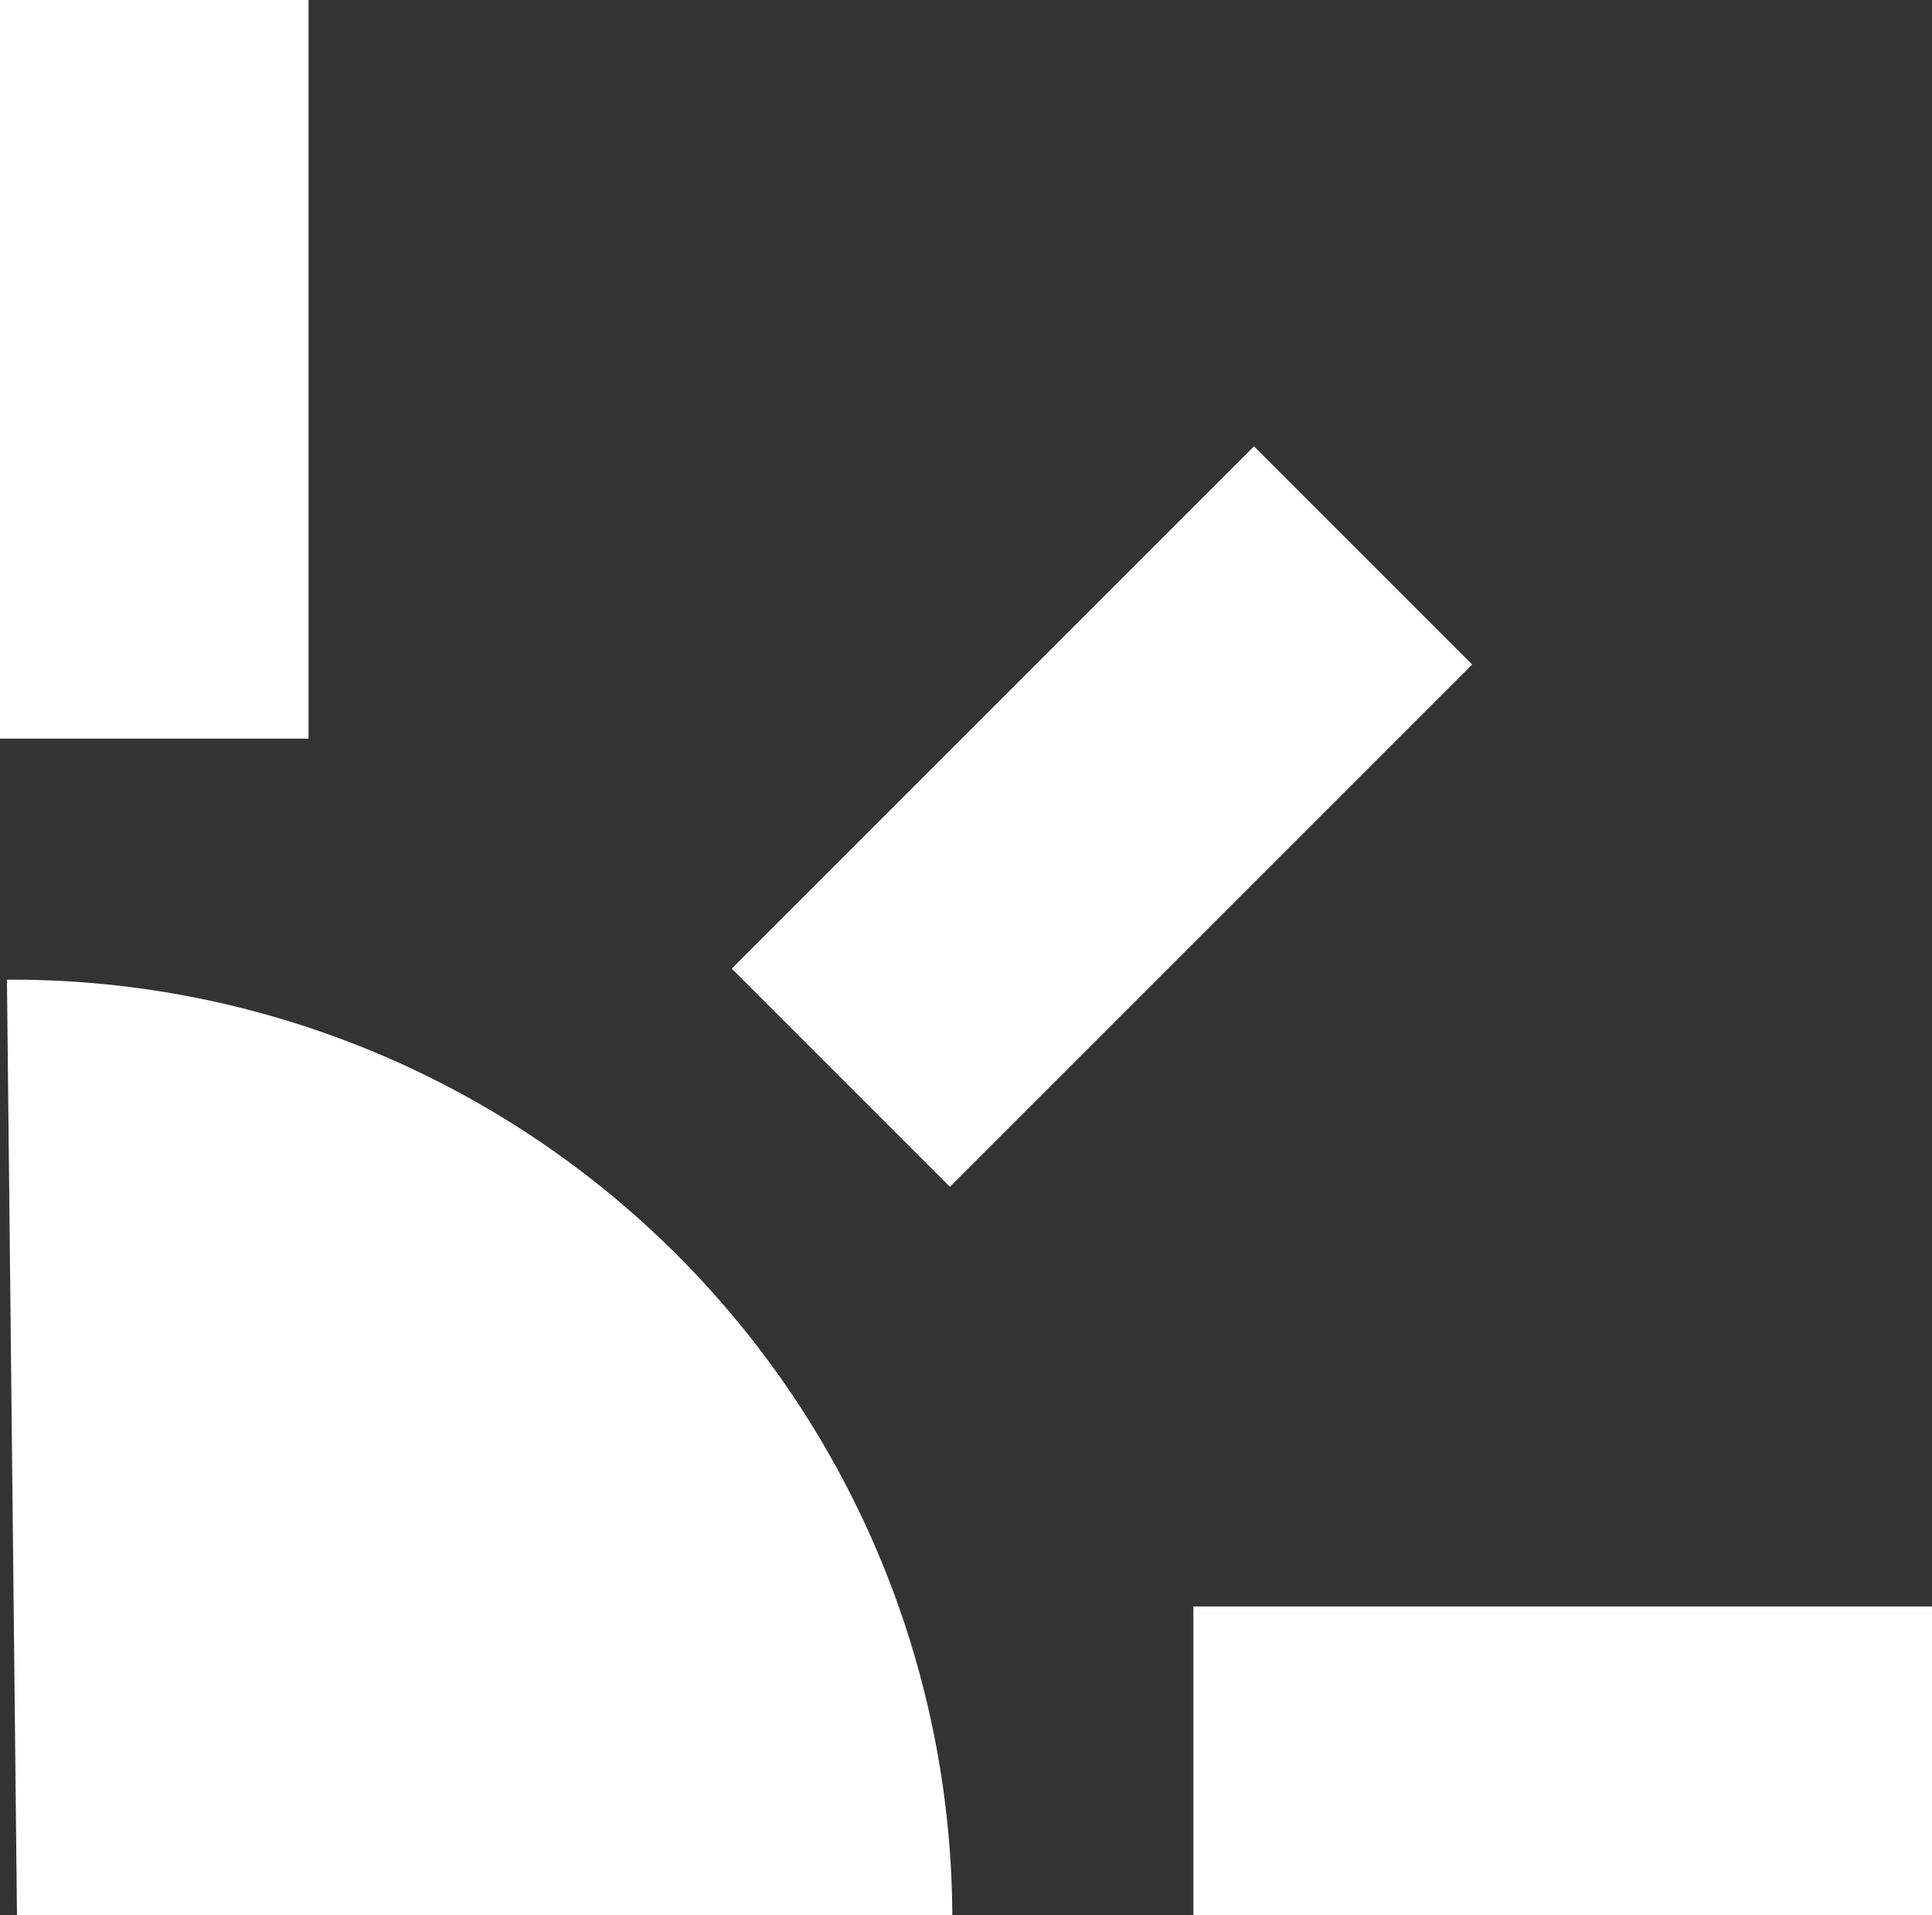
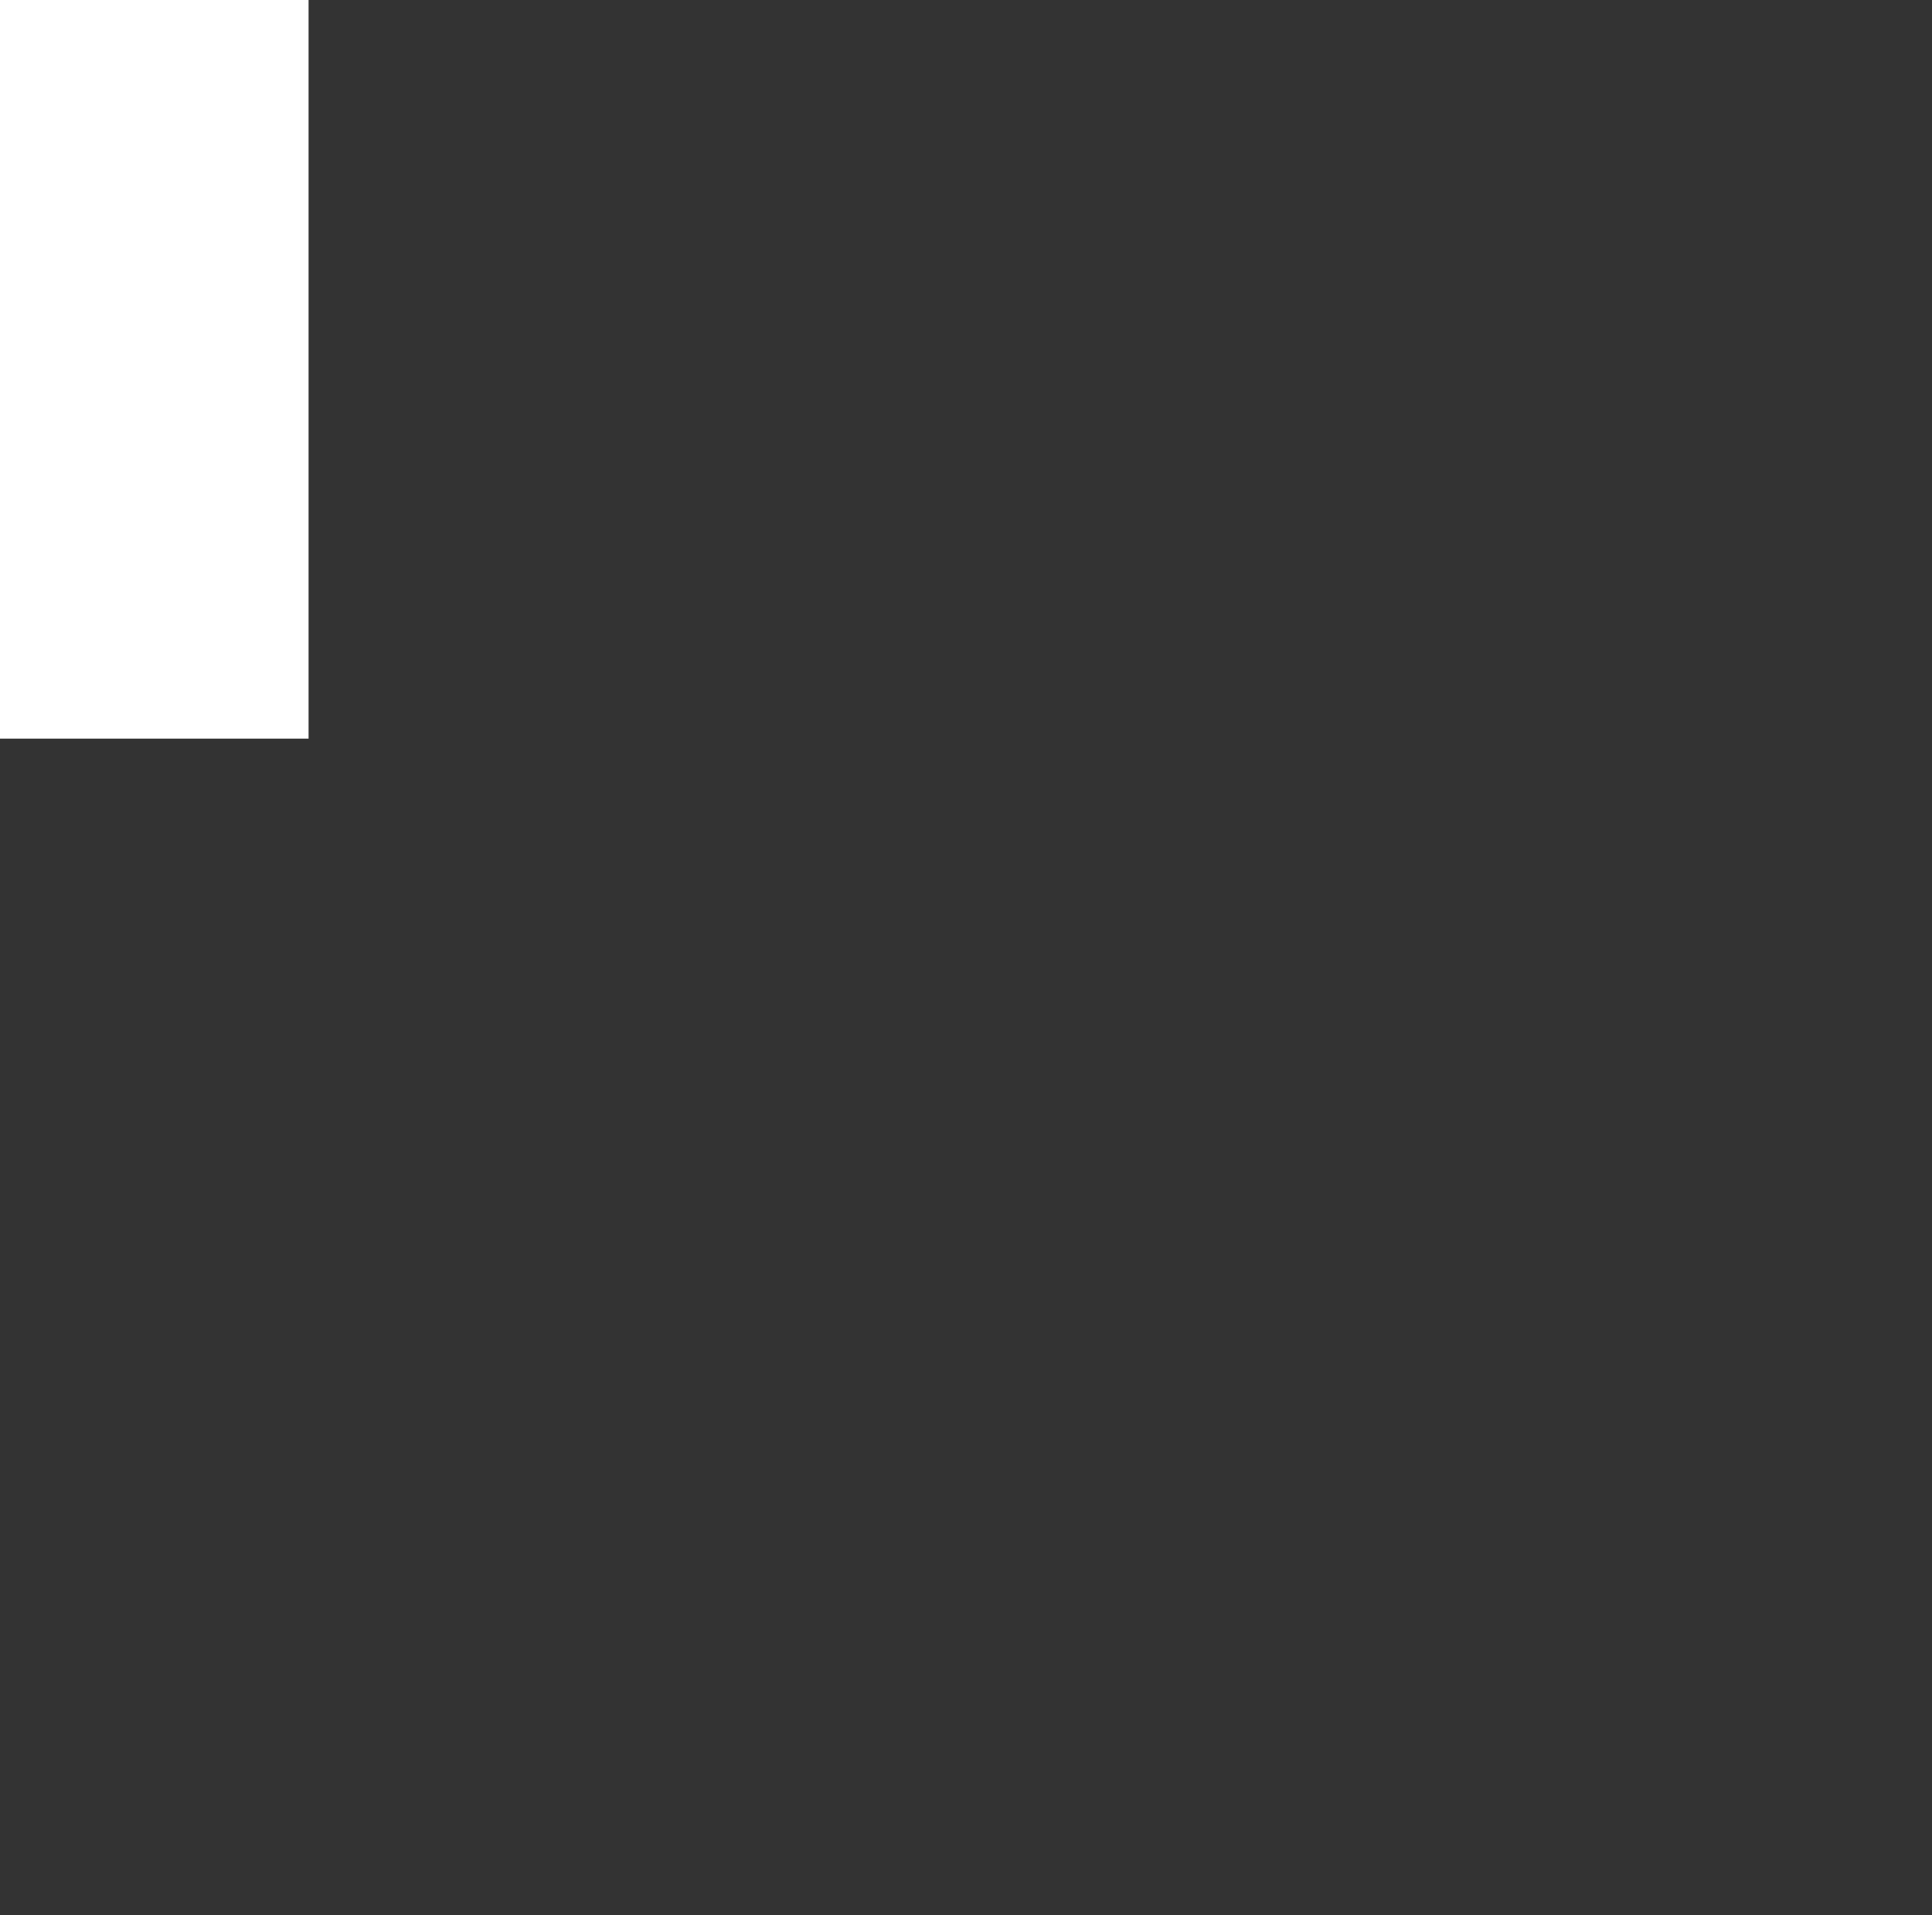
<svg xmlns="http://www.w3.org/2000/svg" viewBox="0 0 100.18 99.3">
  <rect x="0" y="0" width="100.18" height="99.3" fill="#333333" stroke="none" />
  <defs>
    <style>.cls-1{fill:#fff;}</style>
  </defs>
  <title>Солнышко белое</title>
  <g id="Слой_2" data-name="Слой 2">
    <g id="Слой_7" data-name="Слой 7">
-       <path class="cls-1" d="M.88,99.3h48.5A48.73,48.73,0,0,0,.88,50.8H.36Z" />
      <rect class="cls-1" width="16" height="38.3" />
-       <rect class="cls-1" x="61.88" y="83.3" width="38.3" height="16" />
-       <rect class="cls-1" x="37.99" y="34.35" width="38.3" height="16" transform="translate(-13.21 52.8) rotate(-45)" />
    </g>
  </g>
</svg>